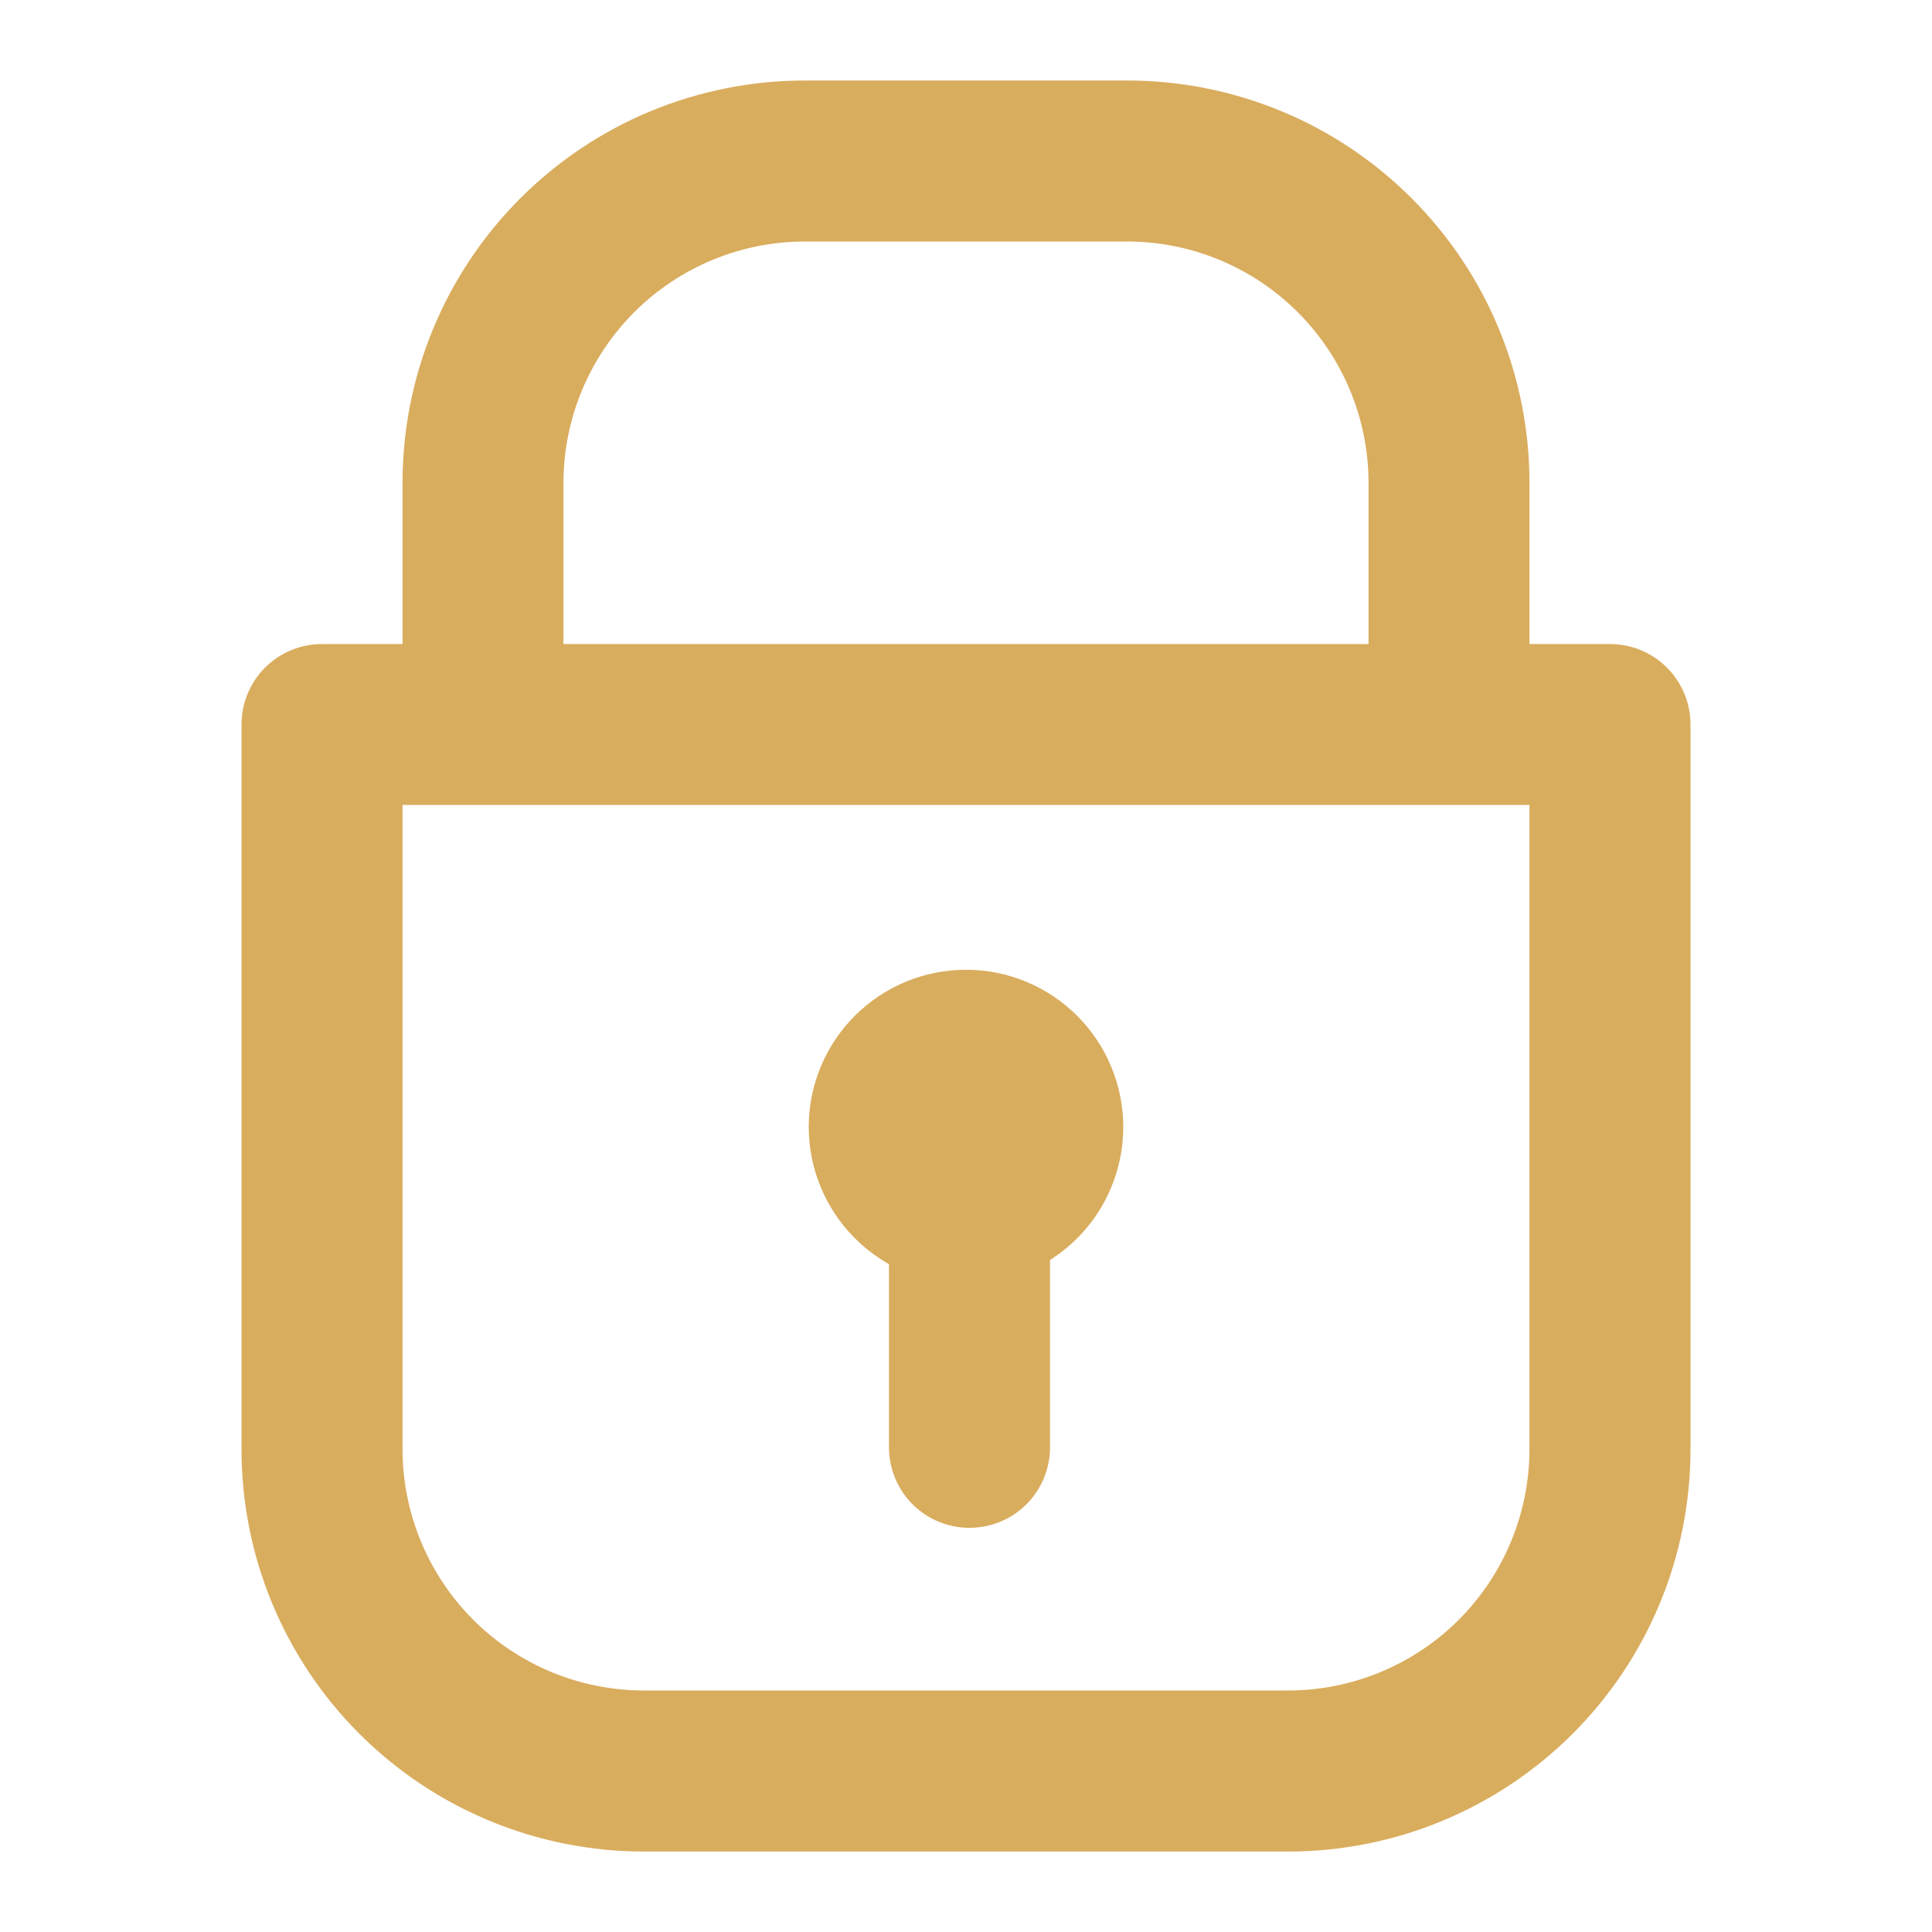
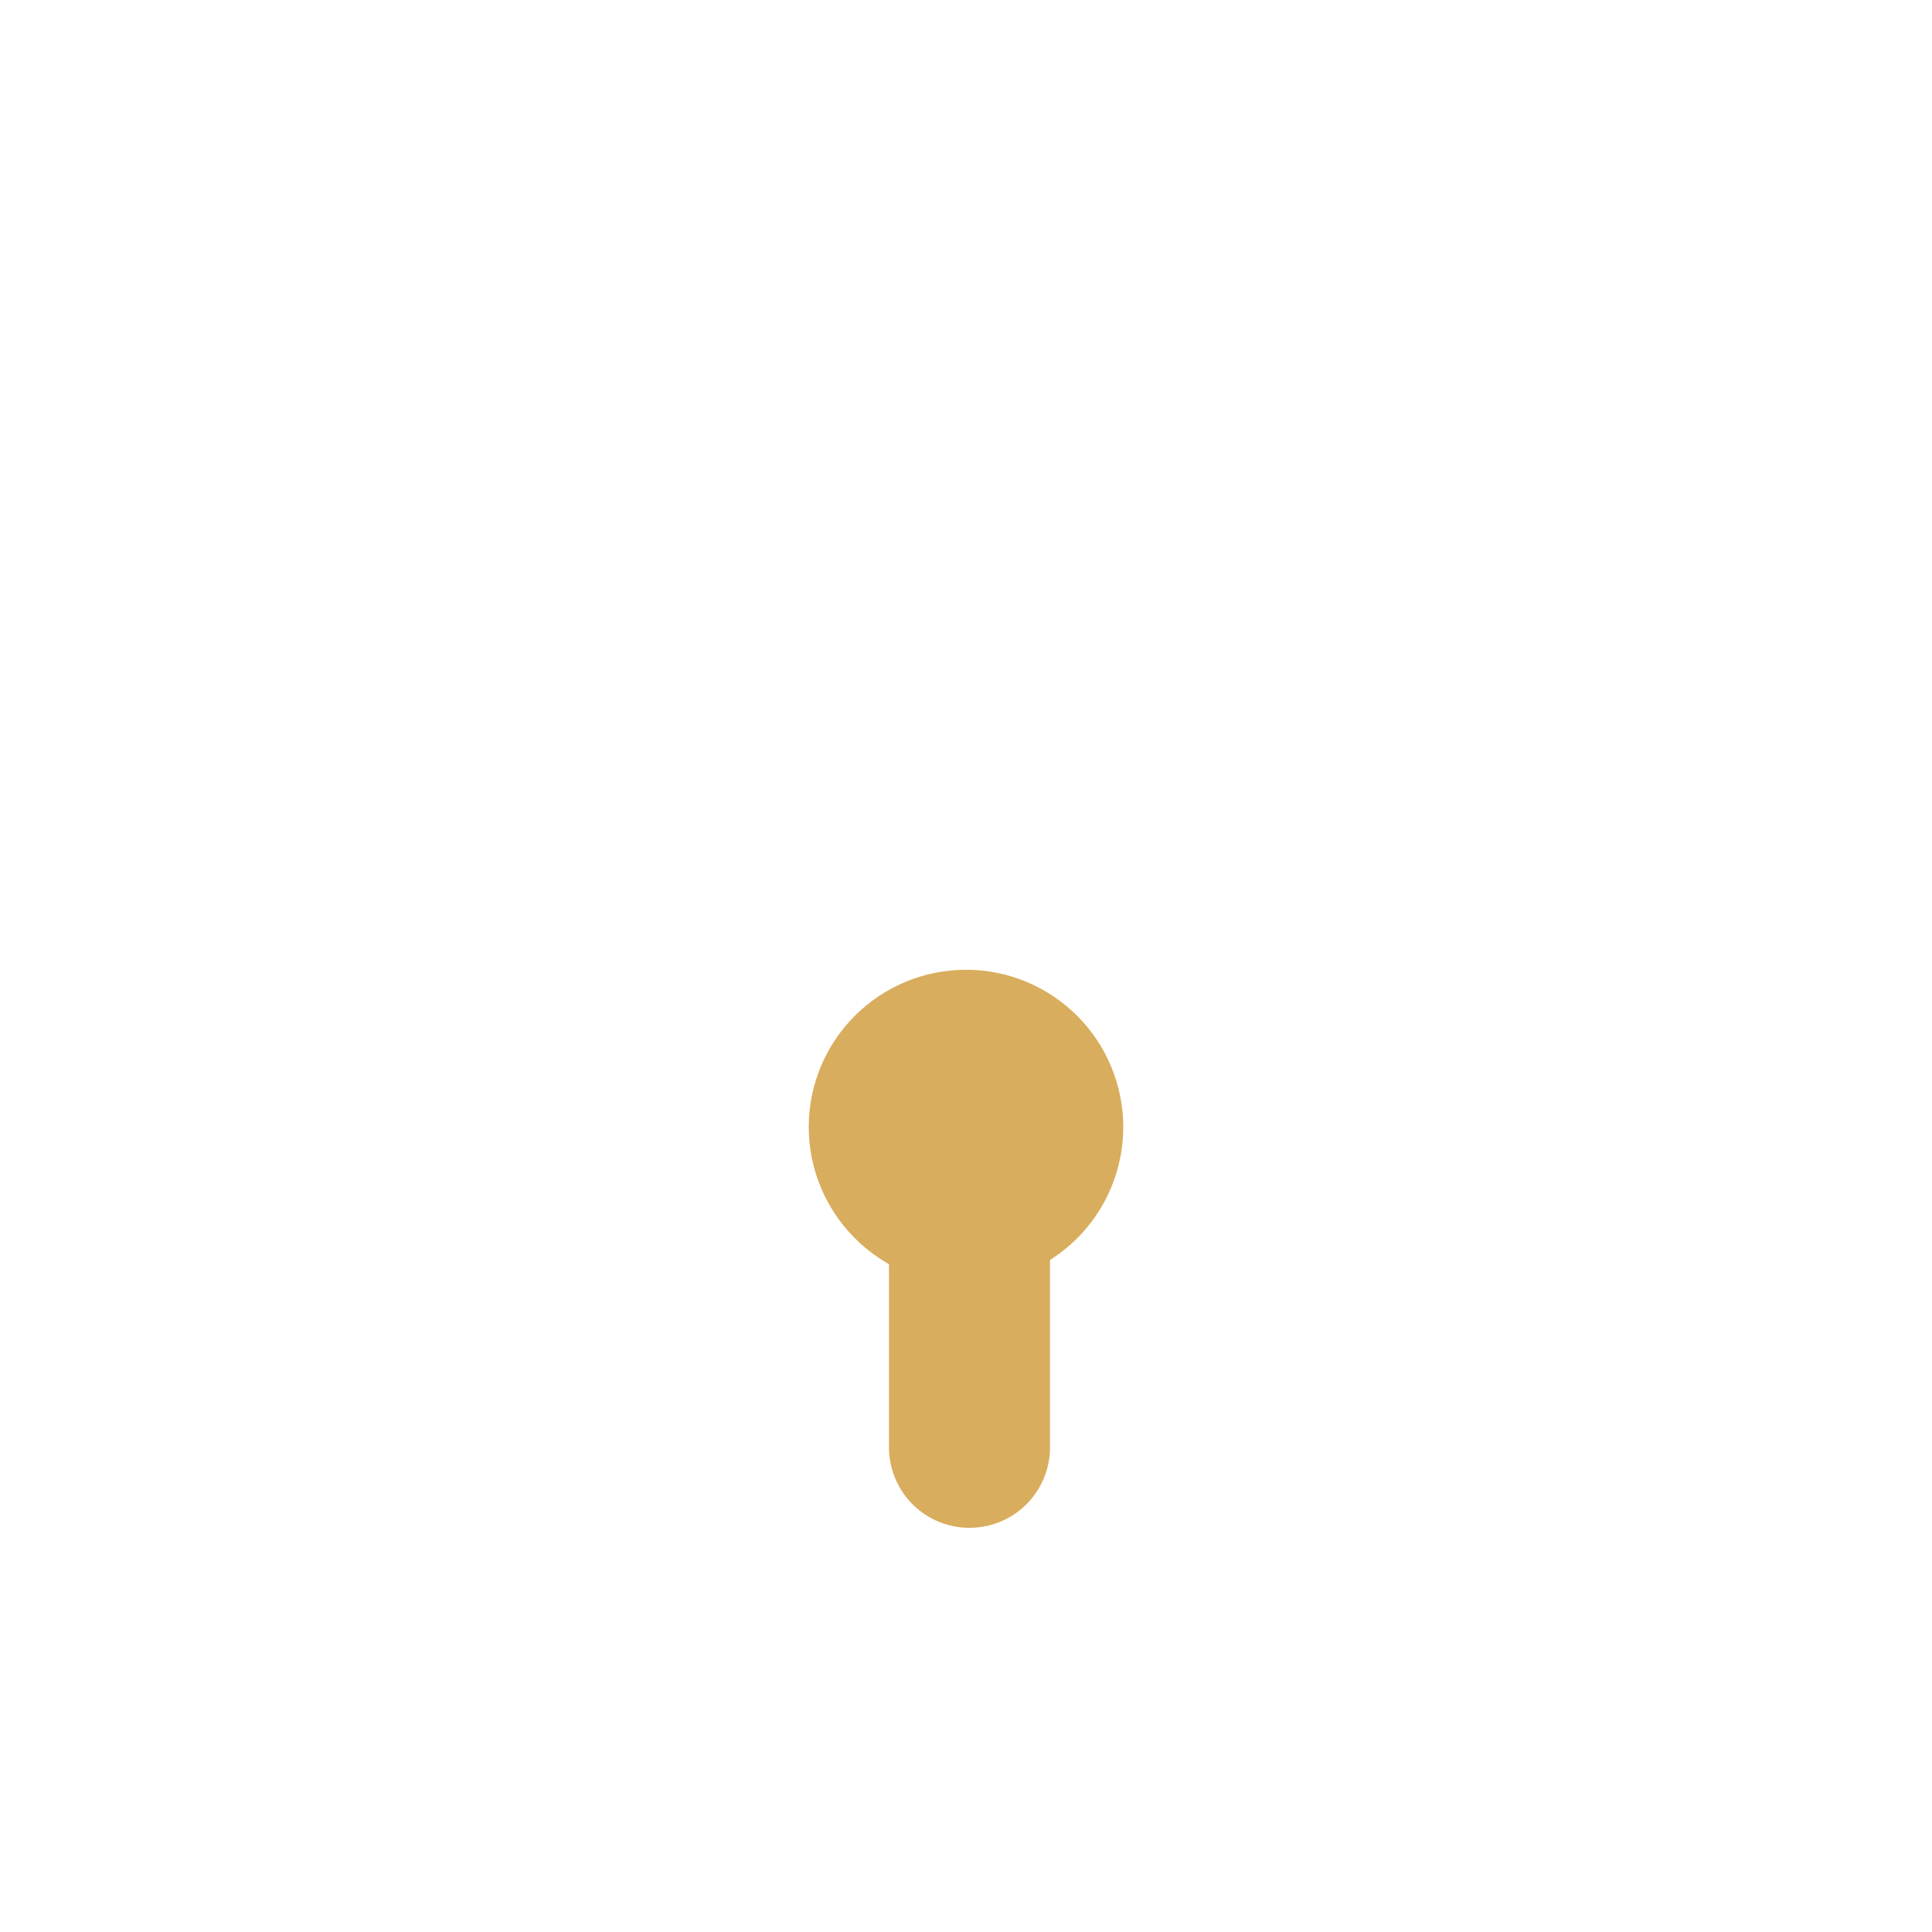
<svg xmlns="http://www.w3.org/2000/svg" width="31" height="31" viewBox="0 0 31 31" fill="none">
-   <path d="M25.834 10.334H24.541V7.75C24.542 6.902 24.375 6.062 24.051 5.278C23.727 4.494 23.251 3.782 22.651 3.182C22.052 2.582 21.34 2.106 20.556 1.782C19.772 1.458 18.932 1.291 18.084 1.292H12.916C12.068 1.291 11.228 1.458 10.444 1.782C9.661 2.106 8.948 2.582 8.349 3.182C7.749 3.782 7.273 4.494 6.949 5.278C6.625 6.062 6.458 6.902 6.459 7.75V10.334H5.166C4.824 10.334 4.495 10.47 4.253 10.712C4.011 10.954 3.875 11.283 3.875 11.625V23.25C3.874 24.098 4.041 24.939 4.365 25.722C4.69 26.506 5.165 27.218 5.765 27.818C6.365 28.418 7.077 28.894 7.861 29.218C8.645 29.543 9.485 29.709 10.334 29.709H20.666C21.515 29.709 22.355 29.543 23.139 29.218C23.923 28.894 24.635 28.418 25.235 27.818C25.835 27.218 26.31 26.506 26.635 25.722C26.959 24.939 27.126 24.098 27.125 23.25V11.625C27.125 11.283 26.989 10.954 26.747 10.712C26.505 10.47 26.176 10.334 25.834 10.334ZM9.041 7.75C9.041 6.722 9.45 5.737 10.176 5.01C10.903 4.283 11.889 3.875 12.916 3.875H18.084C19.111 3.875 20.097 4.283 20.824 5.01C21.55 5.737 21.959 6.722 21.959 7.75V10.334H9.041V7.75ZM24.541 23.25C24.541 24.278 24.133 25.263 23.407 25.99C22.68 26.717 21.694 27.125 20.666 27.125H10.334C9.306 27.125 8.32 26.717 7.593 25.99C6.867 25.263 6.459 24.278 6.459 23.25V12.916H24.541V23.25Z" fill="#D9AD5E" />
  <path d="M17.201 16.22C16.707 15.769 16.054 15.532 15.386 15.563C14.717 15.593 14.088 15.888 13.637 16.382C13.185 16.876 12.949 17.529 12.979 18.198C13.01 18.866 13.305 19.495 13.799 19.947C13.941 20.076 14.097 20.19 14.264 20.285V23.251C14.272 23.589 14.411 23.91 14.652 24.147C14.894 24.383 15.218 24.515 15.556 24.515C15.894 24.515 16.218 24.383 16.46 24.147C16.701 23.91 16.84 23.589 16.848 23.251V20.217C17.038 20.097 17.212 19.951 17.364 19.785C17.815 19.291 18.051 18.637 18.021 17.969C17.99 17.3 17.695 16.671 17.201 16.22ZM15.5 18.024H15.51H15.49C15.493 18.023 15.496 18.023 15.499 18.024H15.5Z" fill="#D9AD5E" />
</svg>